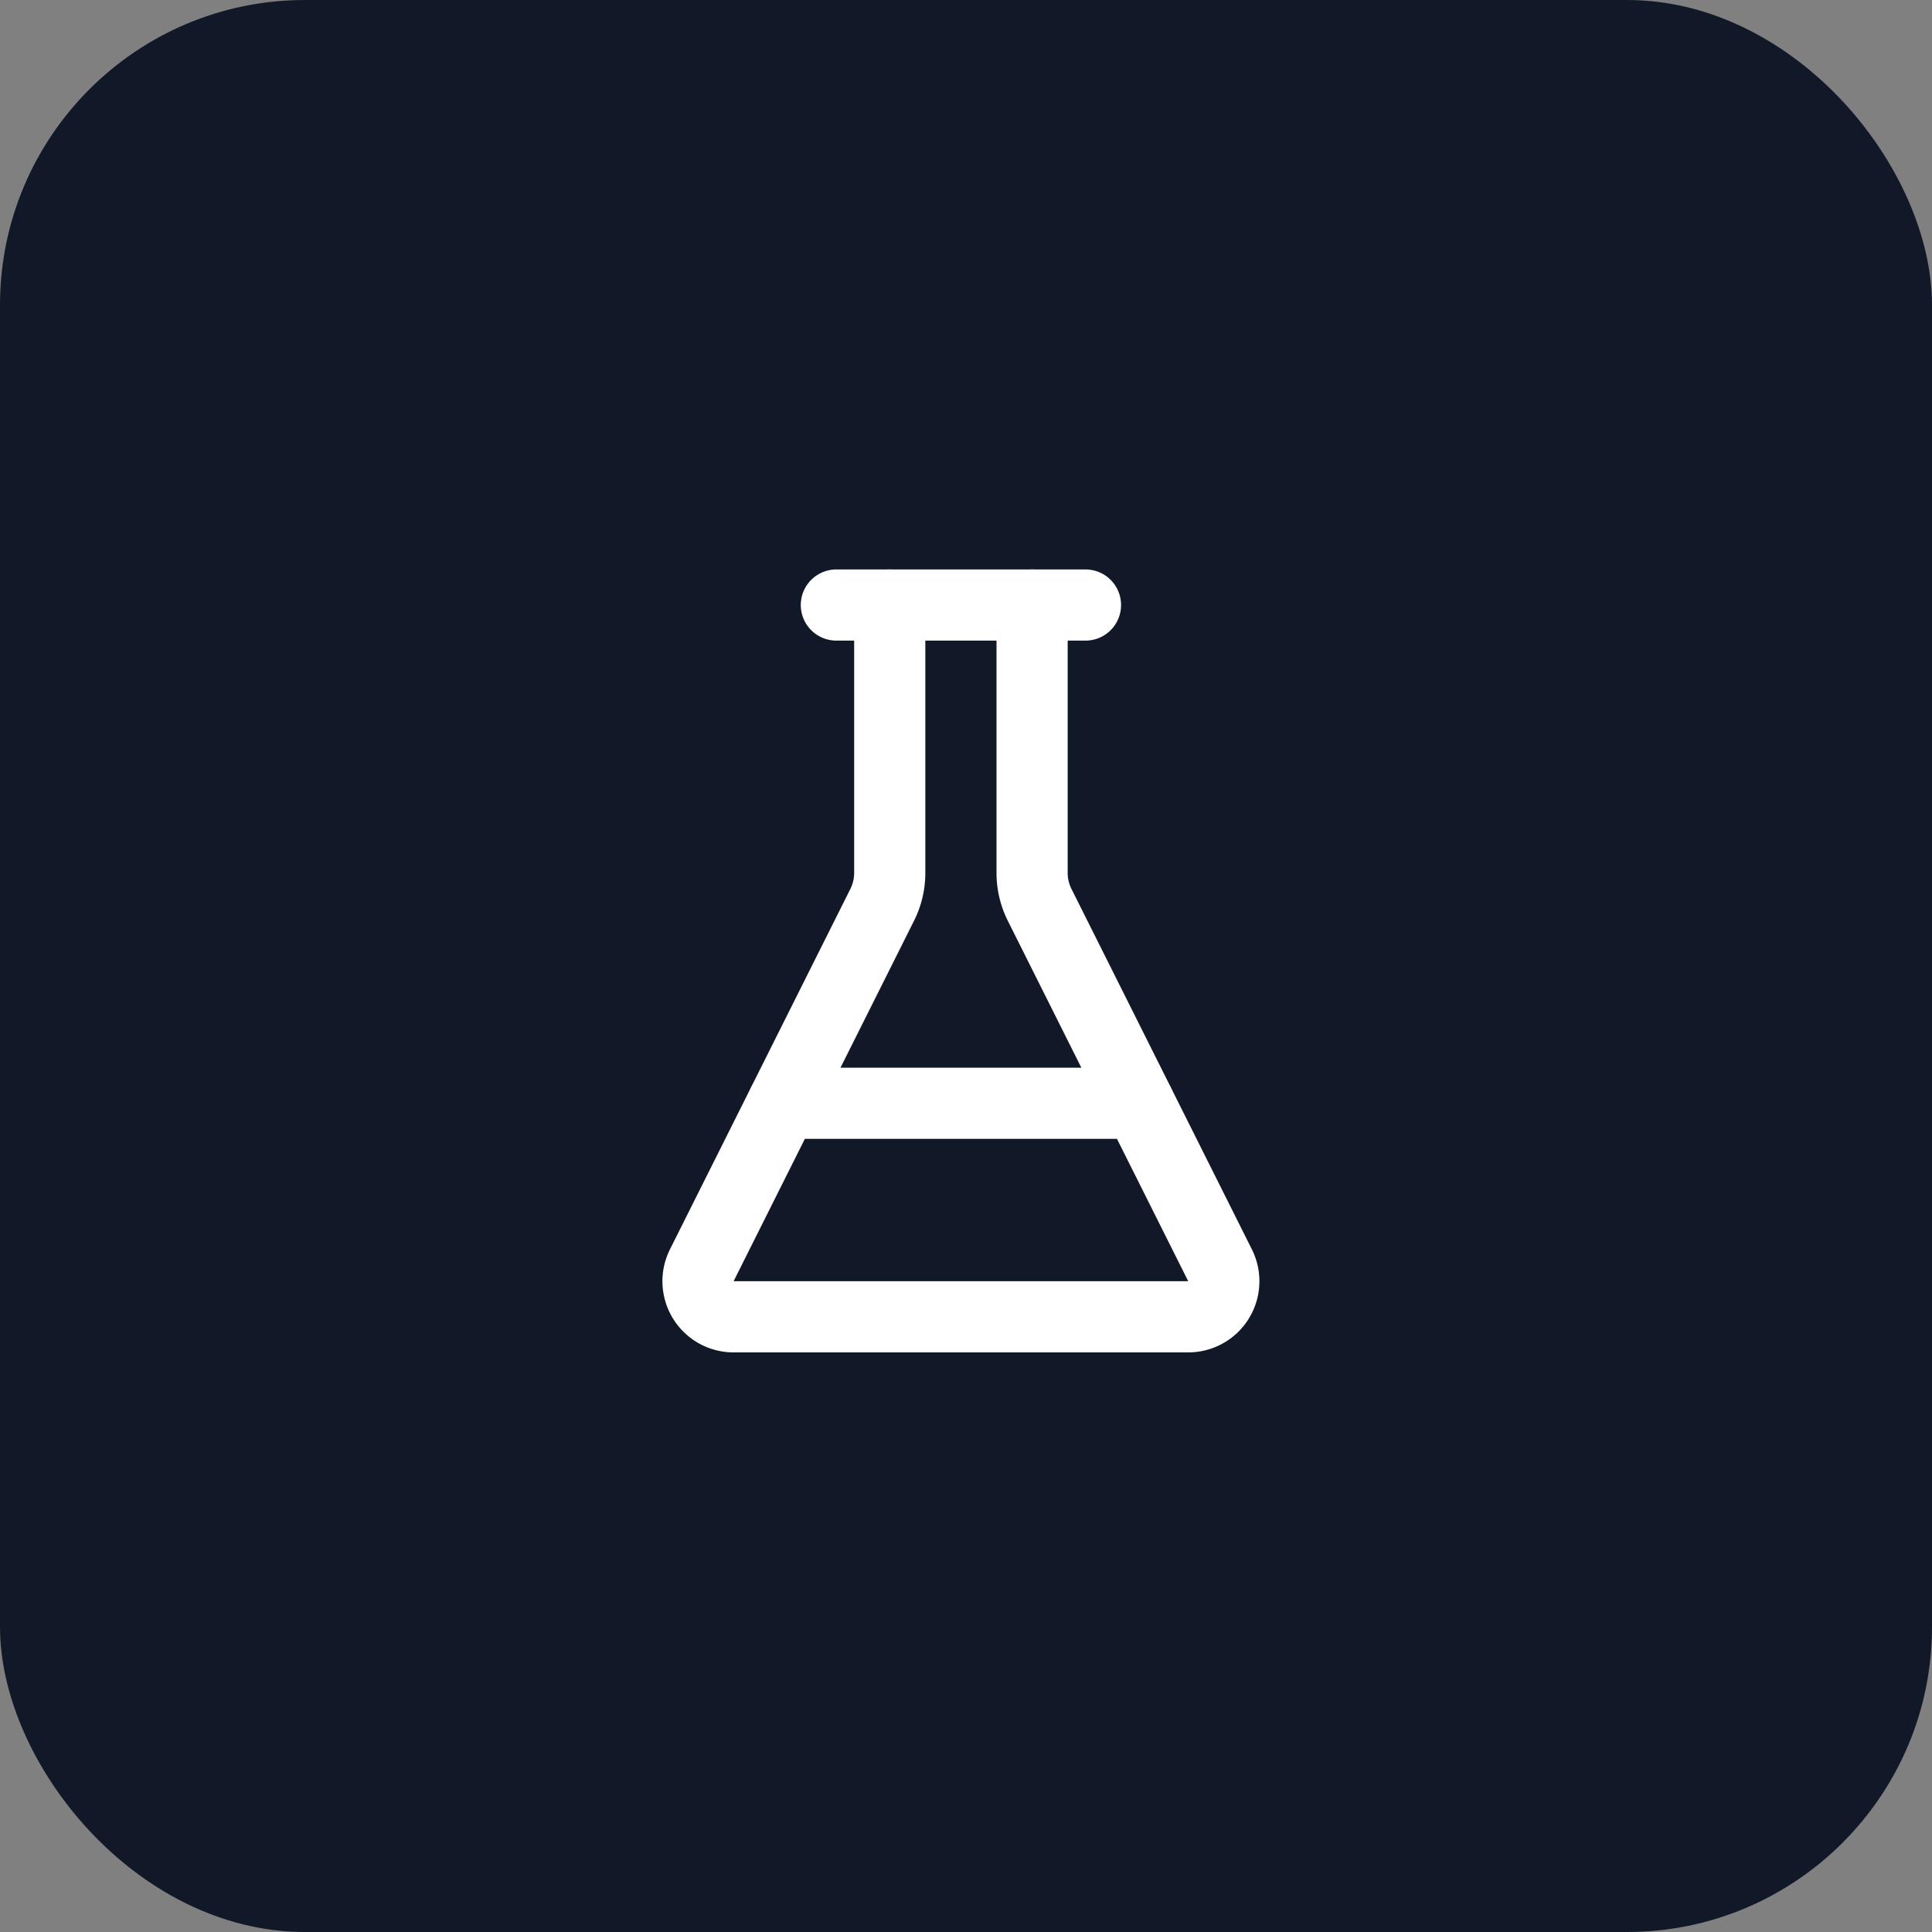
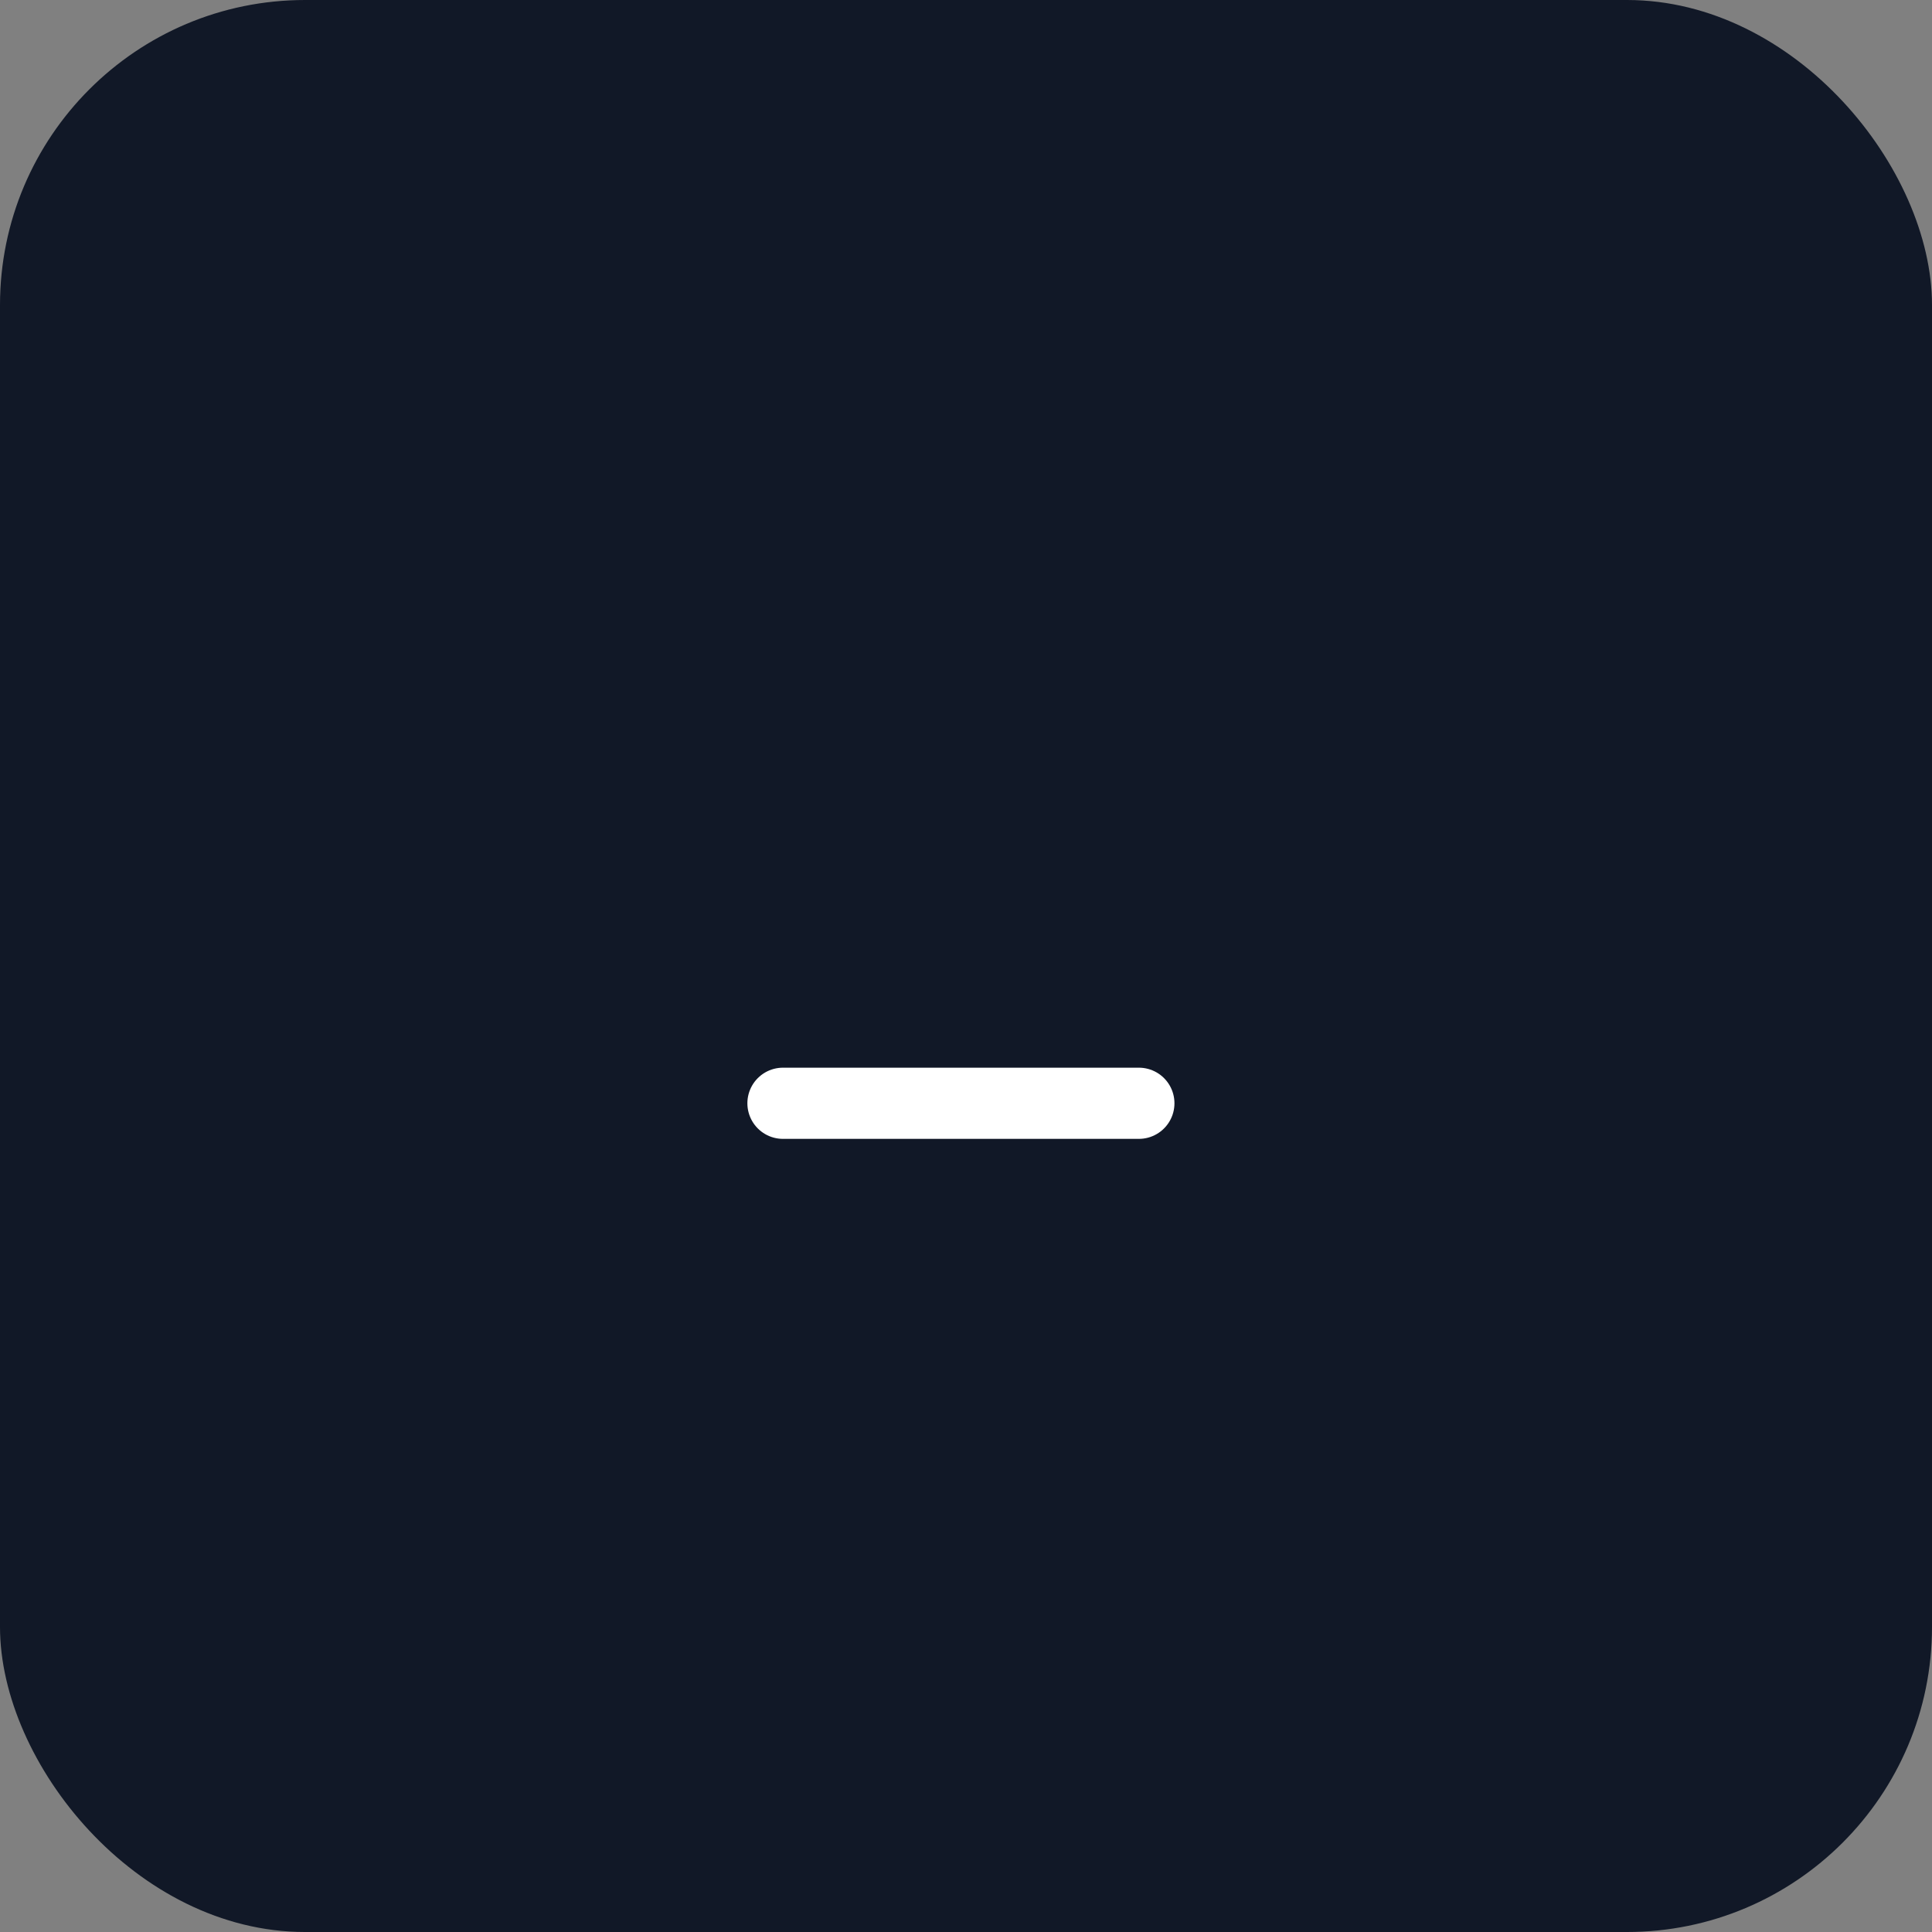
<svg xmlns="http://www.w3.org/2000/svg" width="76" height="76" viewBox="0 0 76 76">
  <rect x="0" y="0" width="76" height="76" fill="#808080" stroke="none" />
  <rect width="76" height="76" rx="12" ry="12" fill="#111827" />
  <g transform="translate(21, 21) scale(1.4)">
-     <path d="M10 2v7.527a2 2 0 0 1-.211.896L4.72 20.55a1 1 0 0 0 .9 1.45h12.76a1 1 0 0 0 .9-1.45l-5.069-10.127A2 2 0 0 1 14 9.527V2" fill="none" stroke="white" stroke-width="2" stroke-linecap="round" stroke-linejoin="round" />
-     <path d="M8.5 2h7" fill="none" stroke="white" stroke-width="2" stroke-linecap="round" stroke-linejoin="round" />
    <path d="M7 16h10" fill="none" stroke="white" stroke-width="2" stroke-linecap="round" stroke-linejoin="round" />
  </g>
</svg>